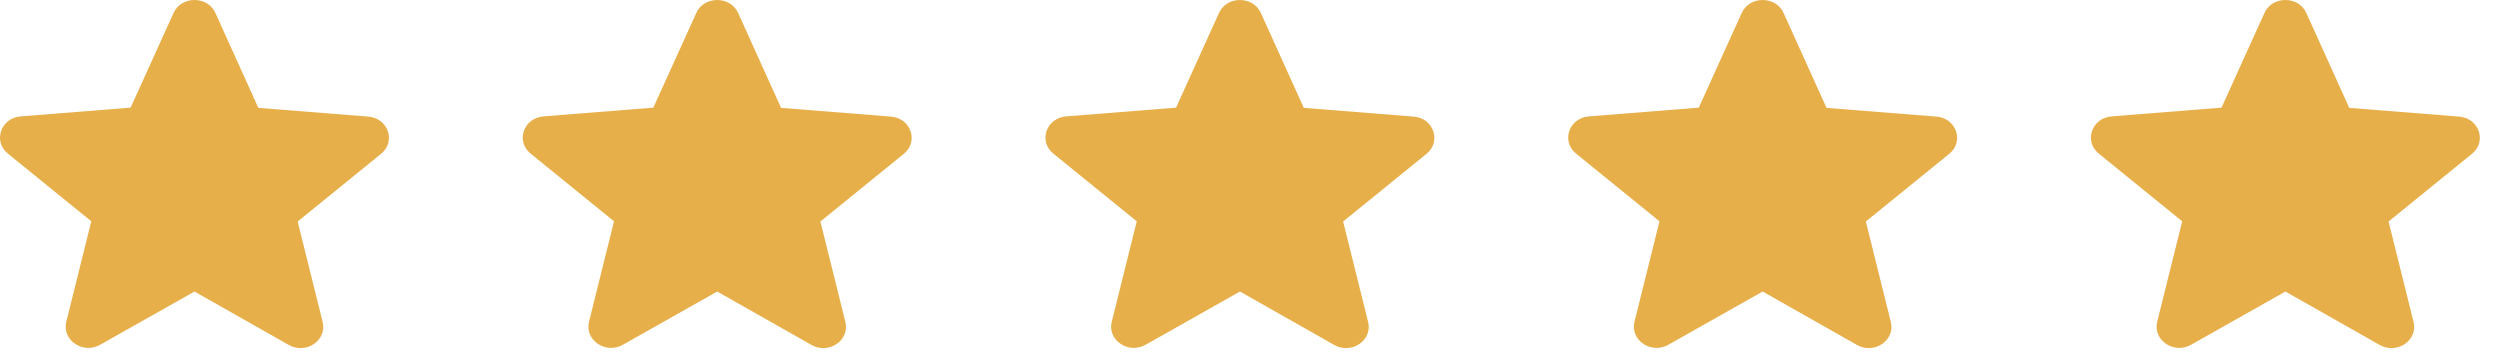
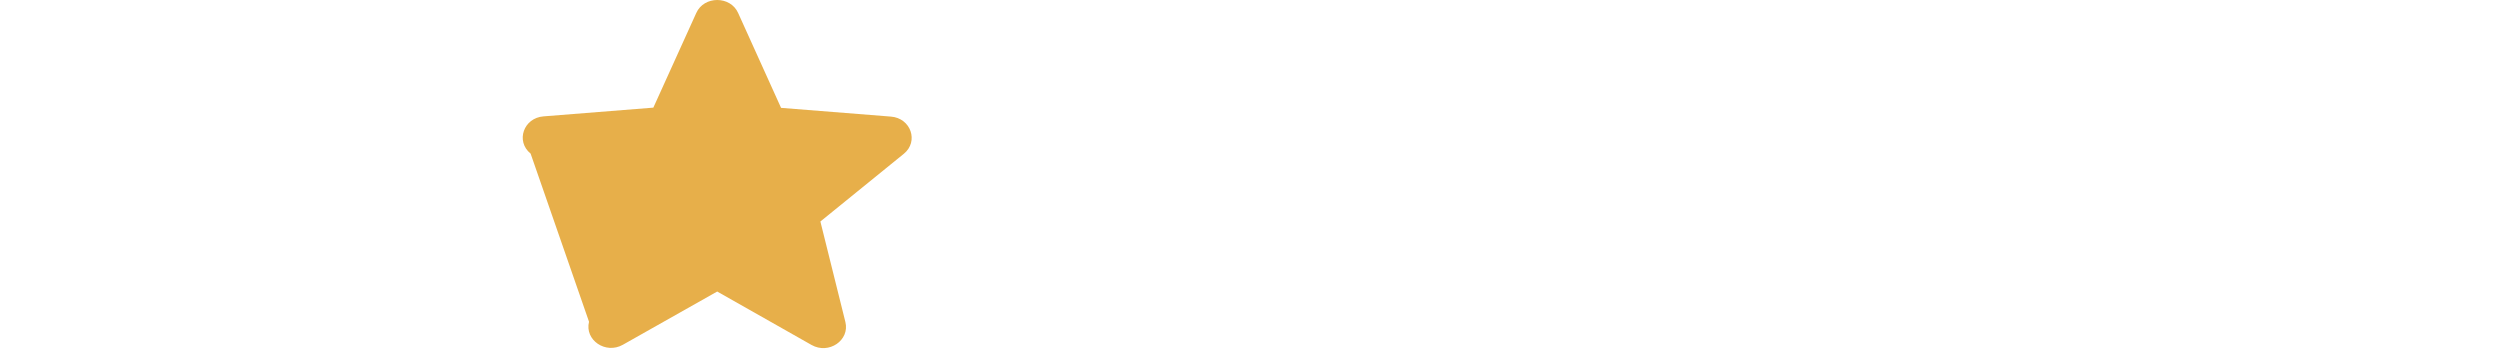
<svg xmlns="http://www.w3.org/2000/svg" width="110" height="16" viewBox="0 0 110 16" fill="none">
-   <path d="M8.557 12.827L12.707 15.178C13.467 15.609 14.397 14.972 14.197 14.167L13.097 9.746L16.767 6.768C17.437 6.225 17.077 5.195 16.197 5.13L11.367 4.746L9.477 0.569C9.137 -0.19 7.977 -0.19 7.637 0.569L5.747 4.736L0.917 5.12C0.037 5.186 -0.323 6.216 0.347 6.759L4.017 9.737L2.917 14.157C2.717 14.963 3.647 15.599 4.407 15.169L8.557 12.827Z" fill="#E7AF4A" />
-   <path d="M31.557 12.827L35.707 15.178C36.467 15.609 37.397 14.972 37.197 14.167L36.097 9.746L39.767 6.768C40.437 6.225 40.077 5.195 39.197 5.13L34.367 4.746L32.477 0.569C32.137 -0.19 30.977 -0.19 30.637 0.569L28.747 4.736L23.917 5.12C23.037 5.186 22.677 6.216 23.347 6.759L27.017 9.737L25.917 14.157C25.717 14.963 26.647 15.599 27.407 15.169L31.557 12.827Z" fill="#E7AF4A" />
-   <path d="M54.557 12.827L58.707 15.178C59.467 15.609 60.397 14.972 60.197 14.167L59.097 9.746L62.767 6.768C63.437 6.225 63.077 5.195 62.197 5.13L57.367 4.746L55.477 0.569C55.137 -0.19 53.977 -0.19 53.637 0.569L51.747 4.736L46.917 5.12C46.037 5.186 45.677 6.216 46.347 6.759L50.017 9.737L48.917 14.157C48.717 14.963 49.647 15.599 50.407 15.169L54.557 12.827Z" fill="#E7AF4A" />
-   <path d="M77.557 12.827L81.707 15.178C82.467 15.609 83.397 14.972 83.197 14.167L82.097 9.746L85.767 6.768C86.437 6.225 86.077 5.195 85.197 5.13L80.367 4.746L78.477 0.569C78.137 -0.19 76.977 -0.19 76.637 0.569L74.747 4.736L69.917 5.12C69.037 5.186 68.677 6.216 69.347 6.759L73.017 9.737L71.917 14.157C71.717 14.963 72.647 15.599 73.407 15.169L77.557 12.827Z" fill="#E7AF4A" />
-   <path d="M100.557 12.827L104.707 15.178C105.467 15.609 106.397 14.972 106.197 14.167L105.097 9.746L108.767 6.768C109.437 6.225 109.077 5.195 108.197 5.13L103.367 4.746L101.477 0.569C101.137 -0.19 99.977 -0.19 99.637 0.569L97.747 4.736L92.917 5.12C92.037 5.186 91.677 6.216 92.347 6.759L96.017 9.737L94.917 14.157C94.717 14.963 95.647 15.599 96.407 15.169L100.557 12.827Z" fill="#E7AF4A" />
+   <path d="M31.557 12.827L35.707 15.178C36.467 15.609 37.397 14.972 37.197 14.167L36.097 9.746L39.767 6.768C40.437 6.225 40.077 5.195 39.197 5.13L34.367 4.746L32.477 0.569C32.137 -0.19 30.977 -0.19 30.637 0.569L28.747 4.736L23.917 5.12C23.037 5.186 22.677 6.216 23.347 6.759L25.917 14.157C25.717 14.963 26.647 15.599 27.407 15.169L31.557 12.827Z" fill="#E7AF4A" />
</svg>